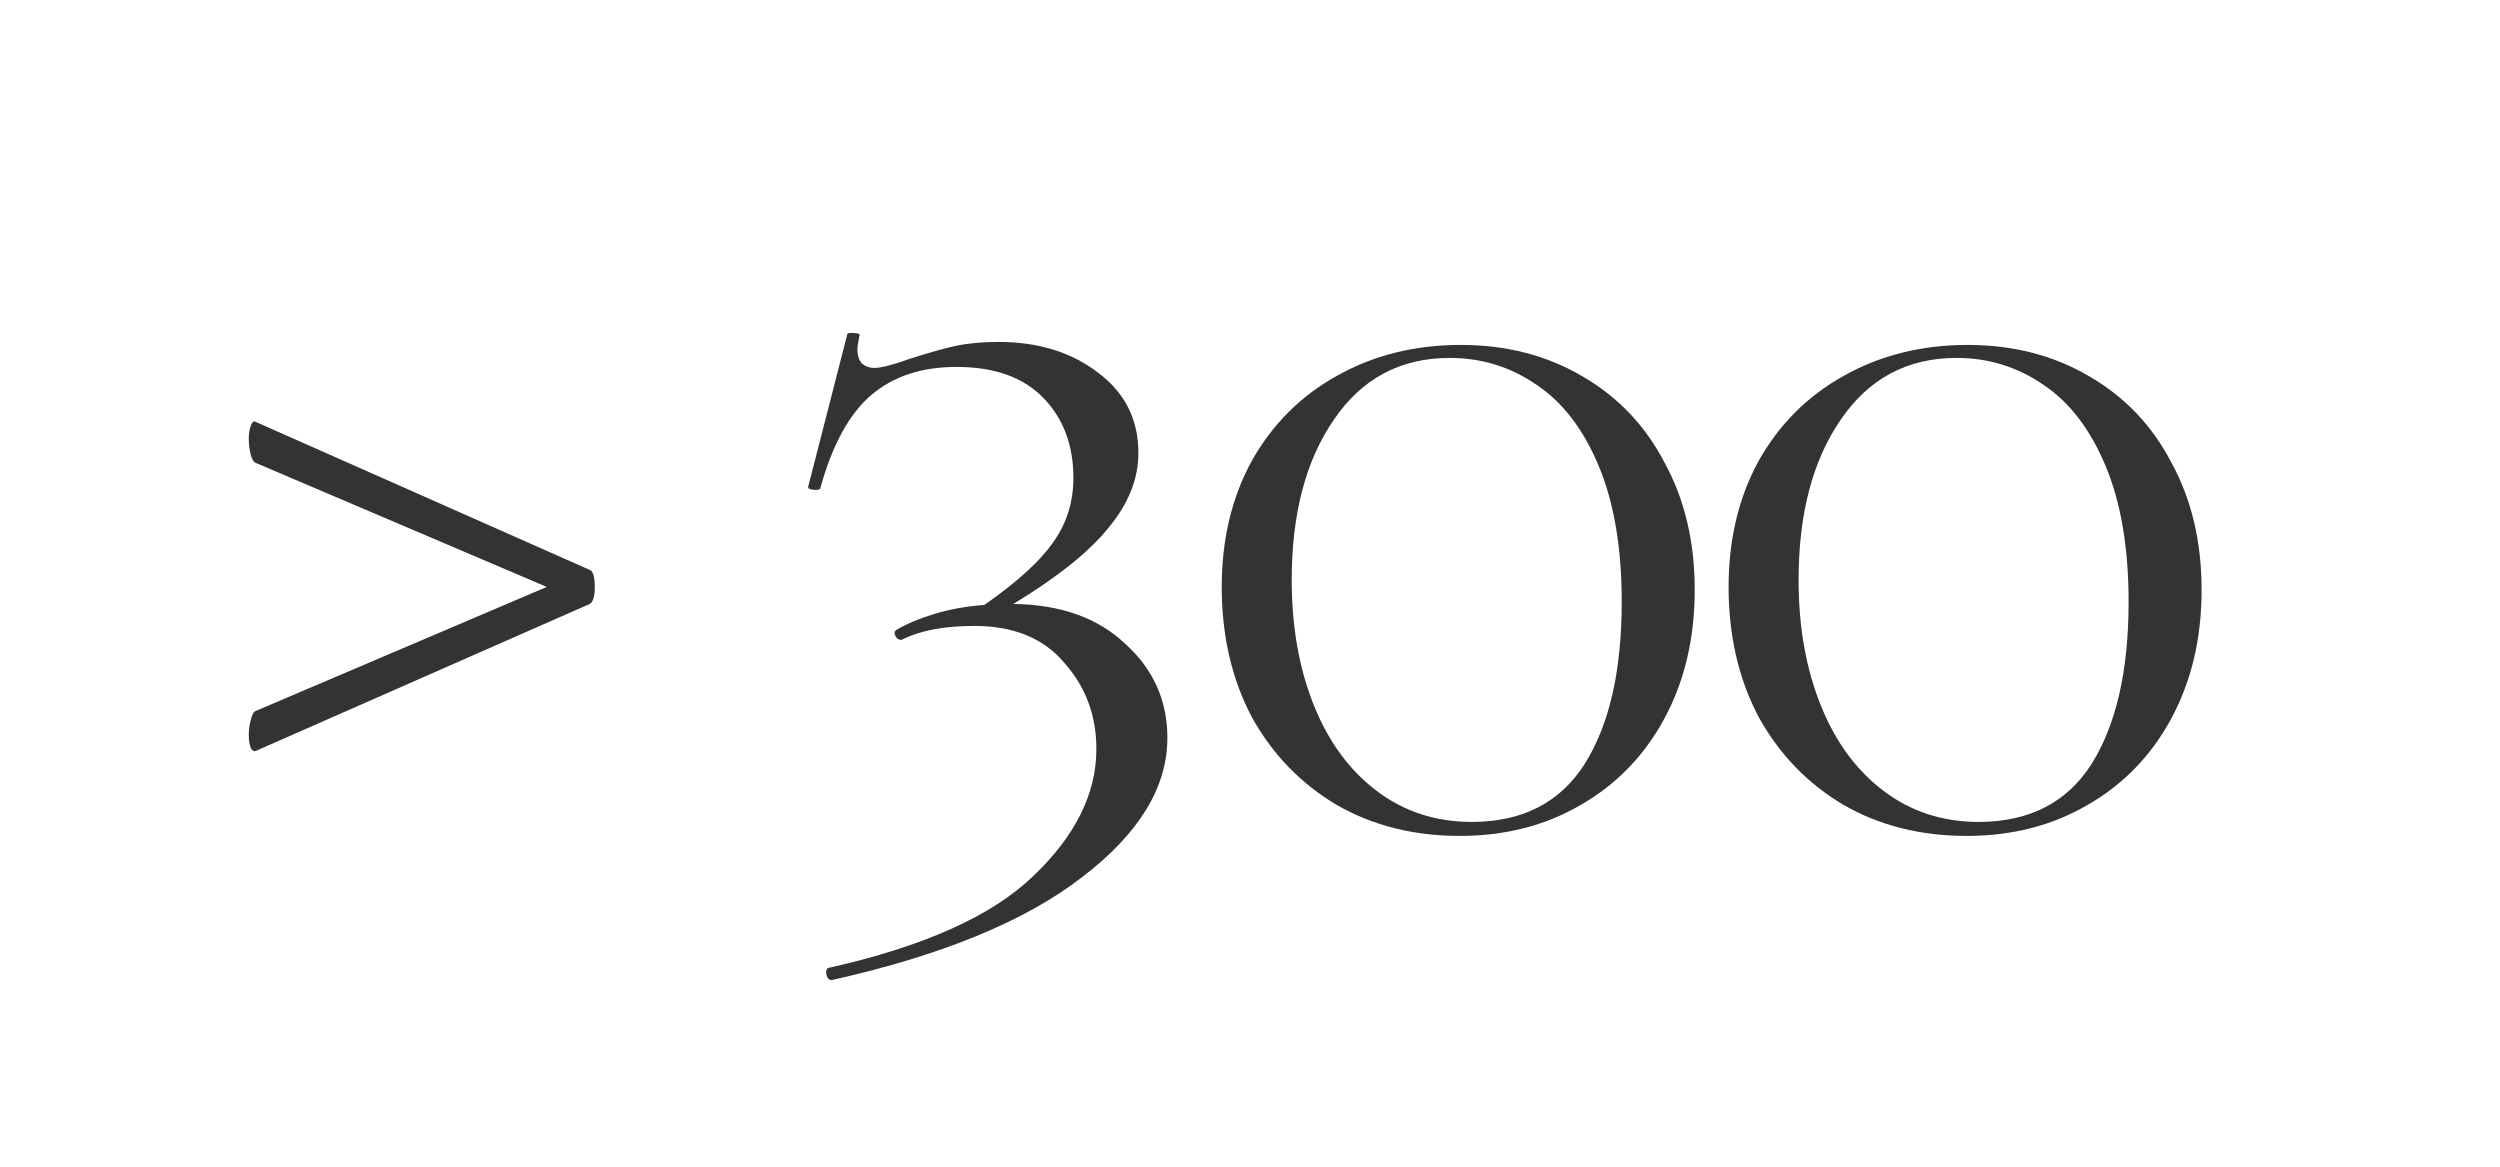
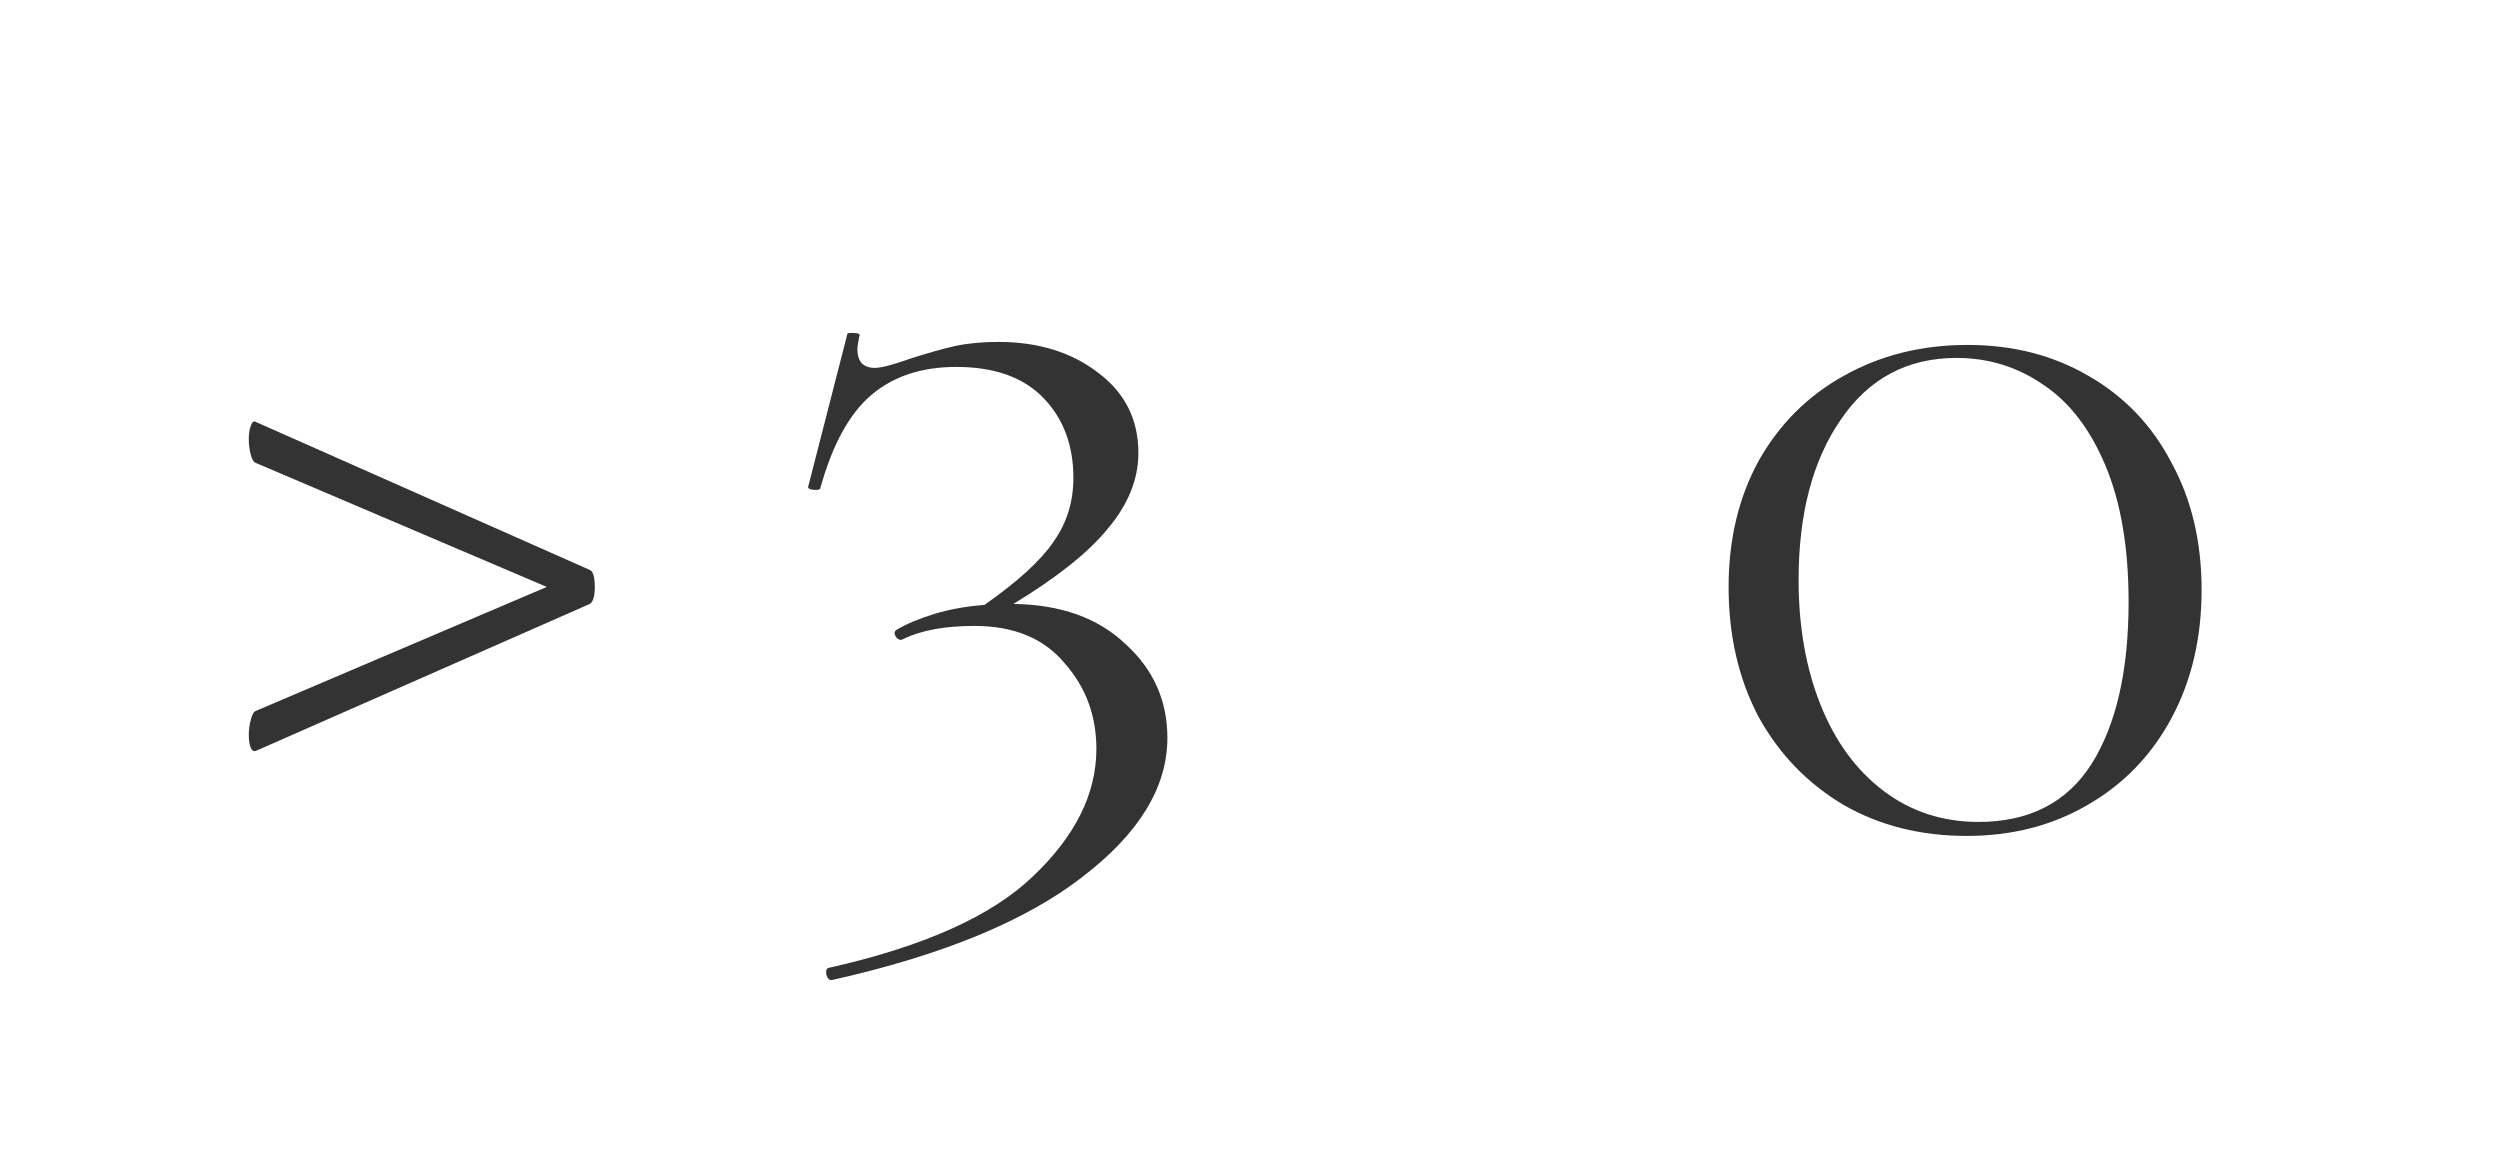
<svg xmlns="http://www.w3.org/2000/svg" width="240" height="112" viewBox="0 0 240 112" fill="none">
  <path d="M56.619 54.713C56.939 54.841 57.099 55.385 57.099 56.345C57.099 57.241 56.939 57.785 56.619 57.977L24.555 72.089C24.363 72.153 24.203 72.057 24.075 71.801C23.947 71.481 23.883 71.065 23.883 70.553C23.883 70.041 23.947 69.561 24.075 69.113C24.203 68.601 24.363 68.313 24.555 68.249L52.491 56.345L24.555 44.441C24.363 44.377 24.203 44.121 24.075 43.673C23.947 43.161 23.883 42.649 23.883 42.137C23.883 41.625 23.947 41.209 24.075 40.889C24.203 40.505 24.363 40.377 24.555 40.505L56.619 54.713Z" fill="#333333" />
  <path d="M97.285 57.977C101.829 58.041 105.413 59.321 108.037 61.817C110.725 64.249 112.069 67.257 112.069 70.841C112.069 75.577 109.349 80.025 103.909 84.185C98.469 88.409 90.469 91.705 79.909 94.073C79.653 94.137 79.461 93.977 79.333 93.593C79.269 93.209 79.333 92.985 79.525 92.921C88.677 90.873 95.237 87.929 99.205 84.089C103.237 80.249 105.253 76.185 105.253 71.897C105.253 68.697 104.229 65.945 102.181 63.641C100.197 61.273 97.317 60.089 93.541 60.089C90.725 60.089 88.453 60.505 86.725 61.337L86.533 61.433C86.277 61.433 86.085 61.305 85.957 61.049C85.829 60.793 85.861 60.601 86.053 60.473C87.013 59.897 88.229 59.385 89.701 58.937C91.173 58.489 92.773 58.201 94.501 58.073C97.701 55.833 99.909 53.817 101.125 52.025C102.405 50.233 103.045 48.185 103.045 45.881C103.045 42.745 102.085 40.185 100.165 38.201C98.245 36.217 95.461 35.225 91.813 35.225C88.485 35.225 85.765 36.121 83.653 37.913C81.541 39.705 79.909 42.681 78.757 46.841C78.757 46.969 78.597 47.033 78.277 47.033C78.085 47.033 77.893 47.001 77.701 46.937C77.573 46.809 77.541 46.713 77.605 46.649L81.349 32.057C81.349 31.993 81.477 31.961 81.733 31.961C82.373 31.961 82.629 32.057 82.501 32.249C82.373 32.889 82.309 33.305 82.309 33.497C82.309 34.137 82.469 34.617 82.789 34.937C83.109 35.193 83.493 35.321 83.941 35.321C84.581 35.321 85.701 35.033 87.301 34.457C89.093 33.881 90.565 33.465 91.717 33.209C92.933 32.953 94.309 32.825 95.845 32.825C99.685 32.825 102.885 33.817 105.445 35.801C108.005 37.721 109.285 40.281 109.285 43.481C109.285 45.977 108.325 48.377 106.405 50.681C104.549 52.985 101.509 55.417 97.285 57.977Z" fill="#333333" />
-   <path d="M140.133 80.249C135.717 80.249 131.781 79.257 128.325 77.273C124.869 75.225 122.149 72.409 120.165 68.825C118.245 65.177 117.285 61.017 117.285 56.345C117.285 51.801 118.245 47.769 120.165 44.249C122.149 40.729 124.869 38.009 128.325 36.089C131.845 34.105 135.813 33.113 140.229 33.113C144.581 33.113 148.453 34.105 151.845 36.089C155.301 38.073 157.957 40.857 159.813 44.441C161.733 47.961 162.693 52.025 162.693 56.633C162.693 61.241 161.733 65.337 159.813 68.921C157.893 72.505 155.205 75.289 151.749 77.273C148.357 79.257 144.485 80.249 140.133 80.249ZM141.285 78.905C146.149 78.905 149.765 77.049 152.133 73.337C154.501 69.561 155.685 64.377 155.685 57.785C155.685 52.601 154.949 48.249 153.477 44.729C152.005 41.209 150.021 38.617 147.525 36.953C145.029 35.225 142.245 34.361 139.173 34.361C134.437 34.361 130.725 36.345 128.037 40.313C125.349 44.217 124.005 49.337 124.005 55.673C124.005 60.153 124.709 64.153 126.117 67.673C127.525 71.193 129.541 73.945 132.165 75.929C134.789 77.913 137.829 78.905 141.285 78.905Z" fill="#333333" />
  <path d="M188.793 80.249C184.377 80.249 180.441 79.257 176.985 77.273C173.529 75.225 170.809 72.409 168.825 68.825C166.905 65.177 165.945 61.017 165.945 56.345C165.945 51.801 166.905 47.769 168.825 44.249C170.809 40.729 173.529 38.009 176.985 36.089C180.505 34.105 184.473 33.113 188.889 33.113C193.241 33.113 197.113 34.105 200.505 36.089C203.961 38.073 206.617 40.857 208.473 44.441C210.393 47.961 211.353 52.025 211.353 56.633C211.353 61.241 210.393 65.337 208.473 68.921C206.553 72.505 203.865 75.289 200.409 77.273C197.017 79.257 193.145 80.249 188.793 80.249ZM189.945 78.905C194.809 78.905 198.425 77.049 200.793 73.337C203.161 69.561 204.345 64.377 204.345 57.785C204.345 52.601 203.609 48.249 202.137 44.729C200.665 41.209 198.681 38.617 196.185 36.953C193.689 35.225 190.905 34.361 187.833 34.361C183.097 34.361 179.385 36.345 176.697 40.313C174.009 44.217 172.665 49.337 172.665 55.673C172.665 60.153 173.369 64.153 174.777 67.673C176.185 71.193 178.201 73.945 180.825 75.929C183.449 77.913 186.489 78.905 189.945 78.905Z" fill="#333333" />
</svg>